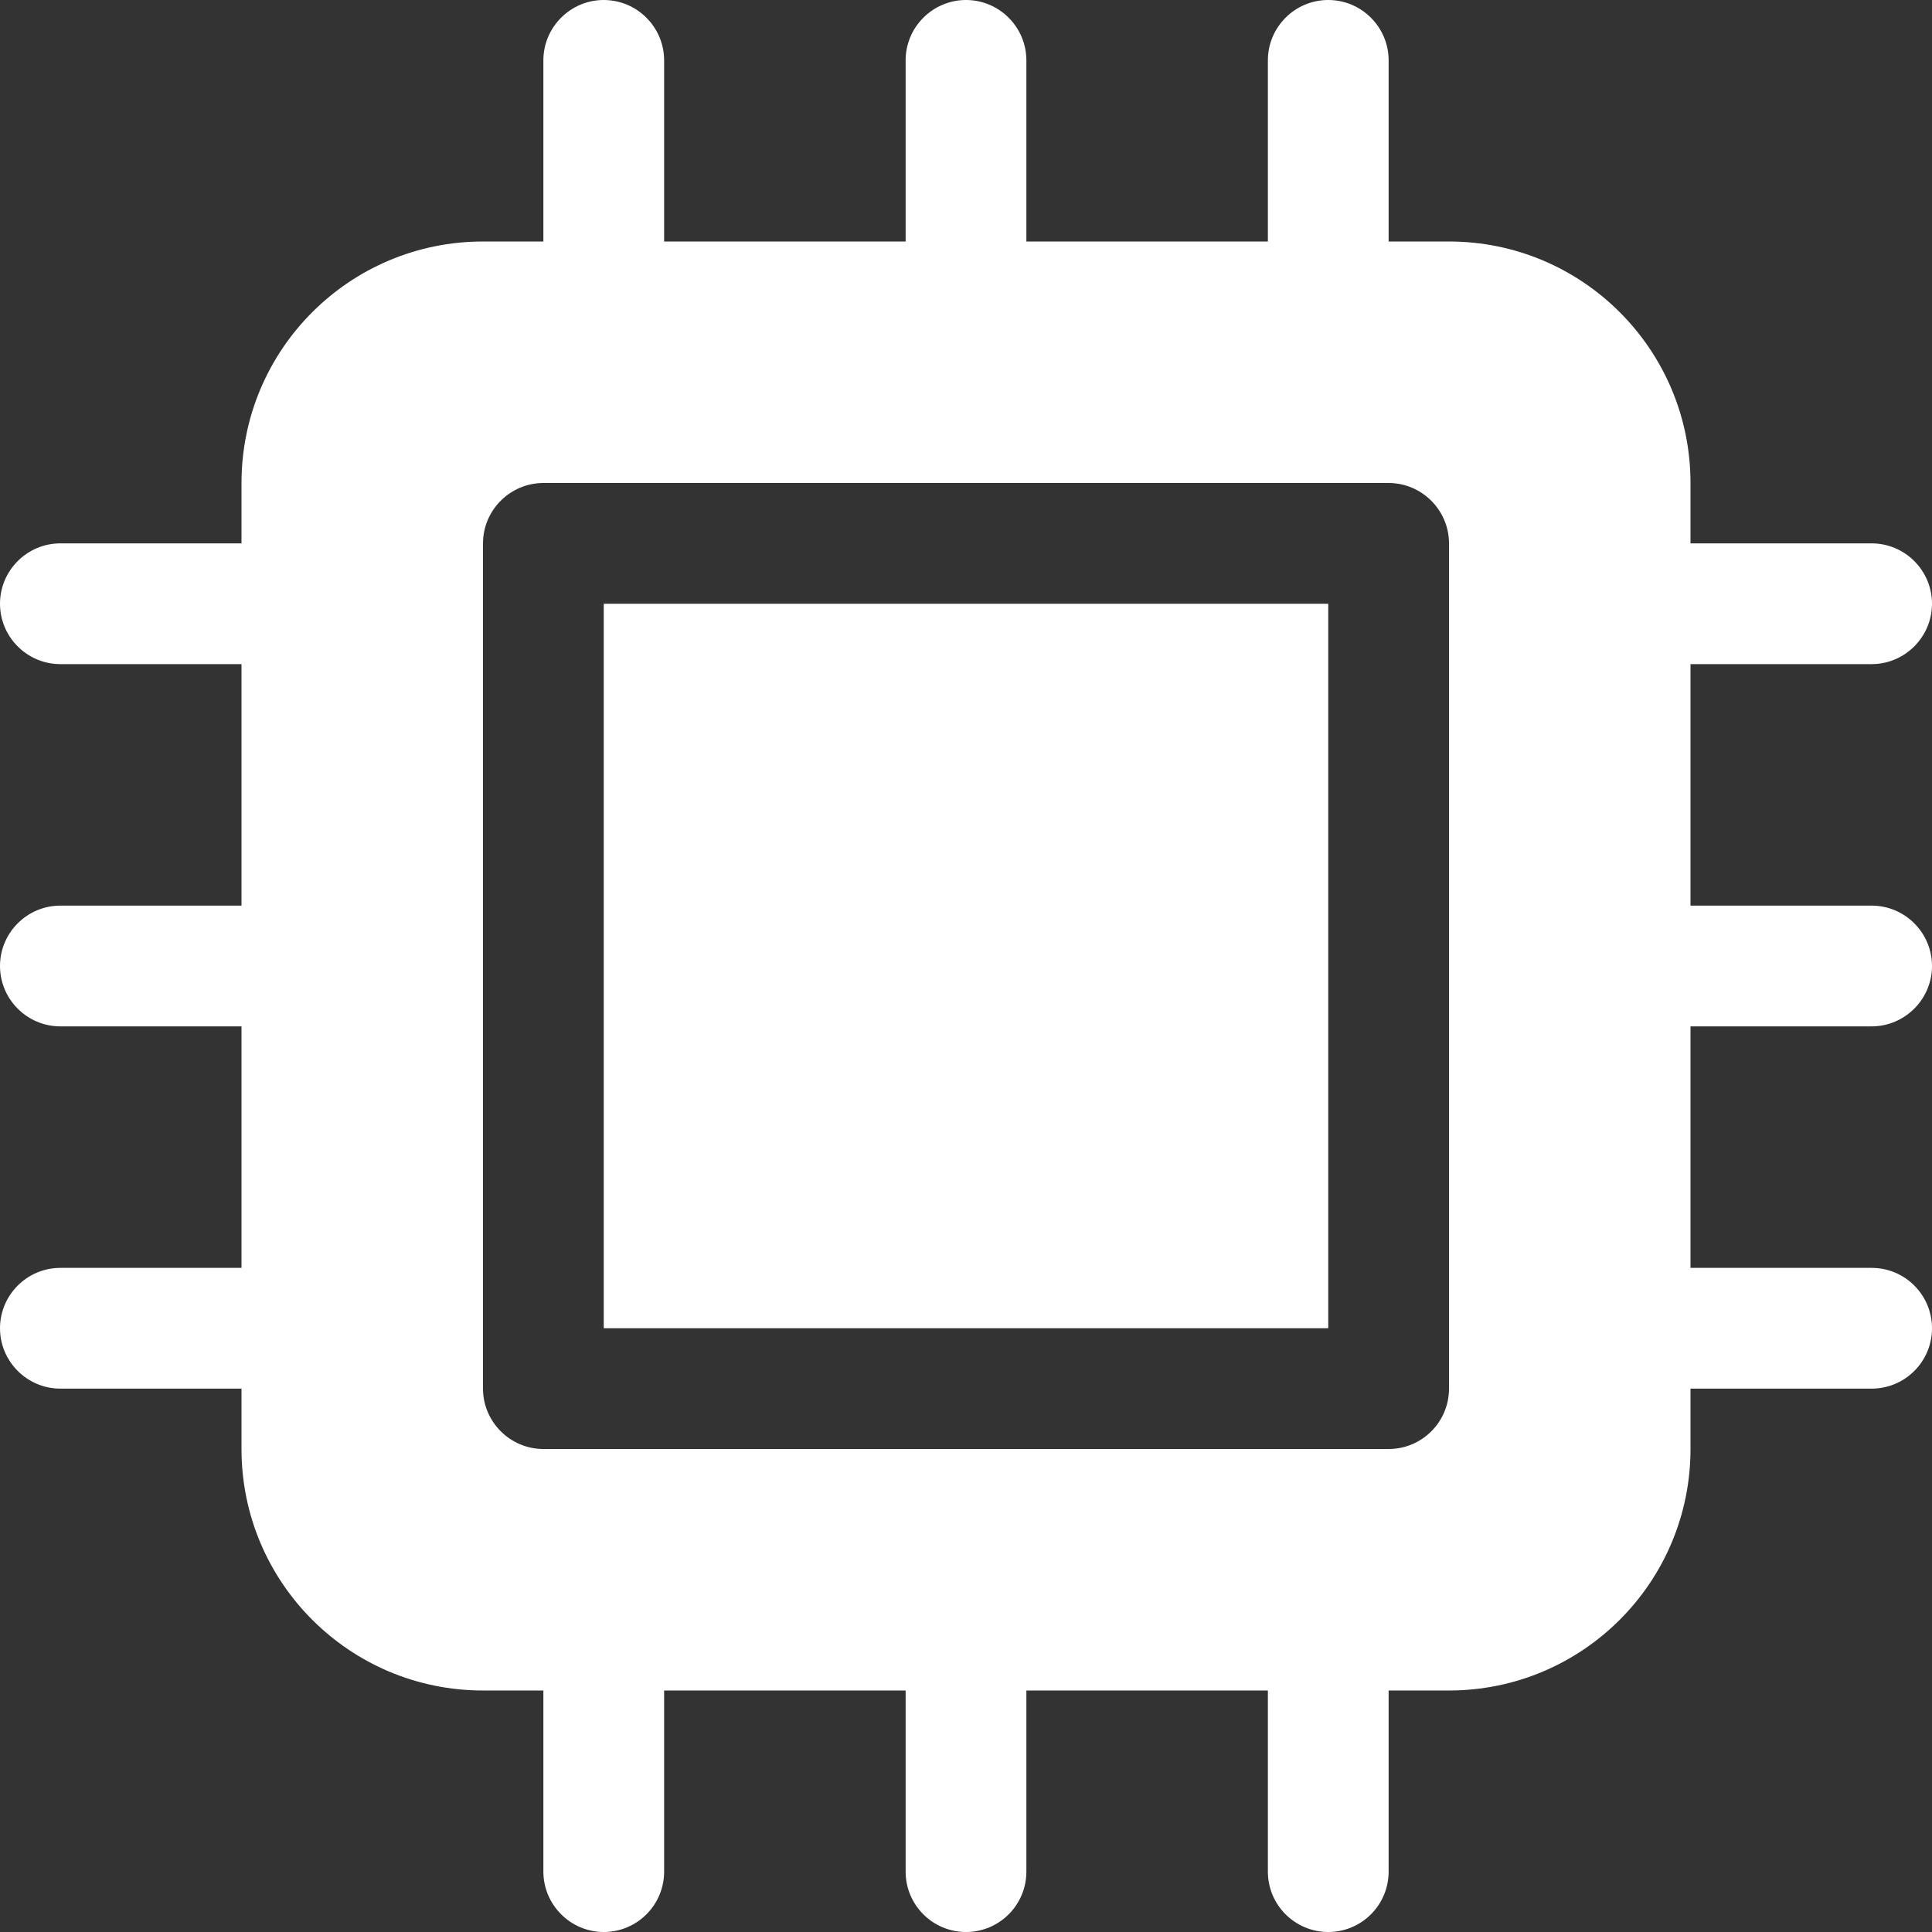
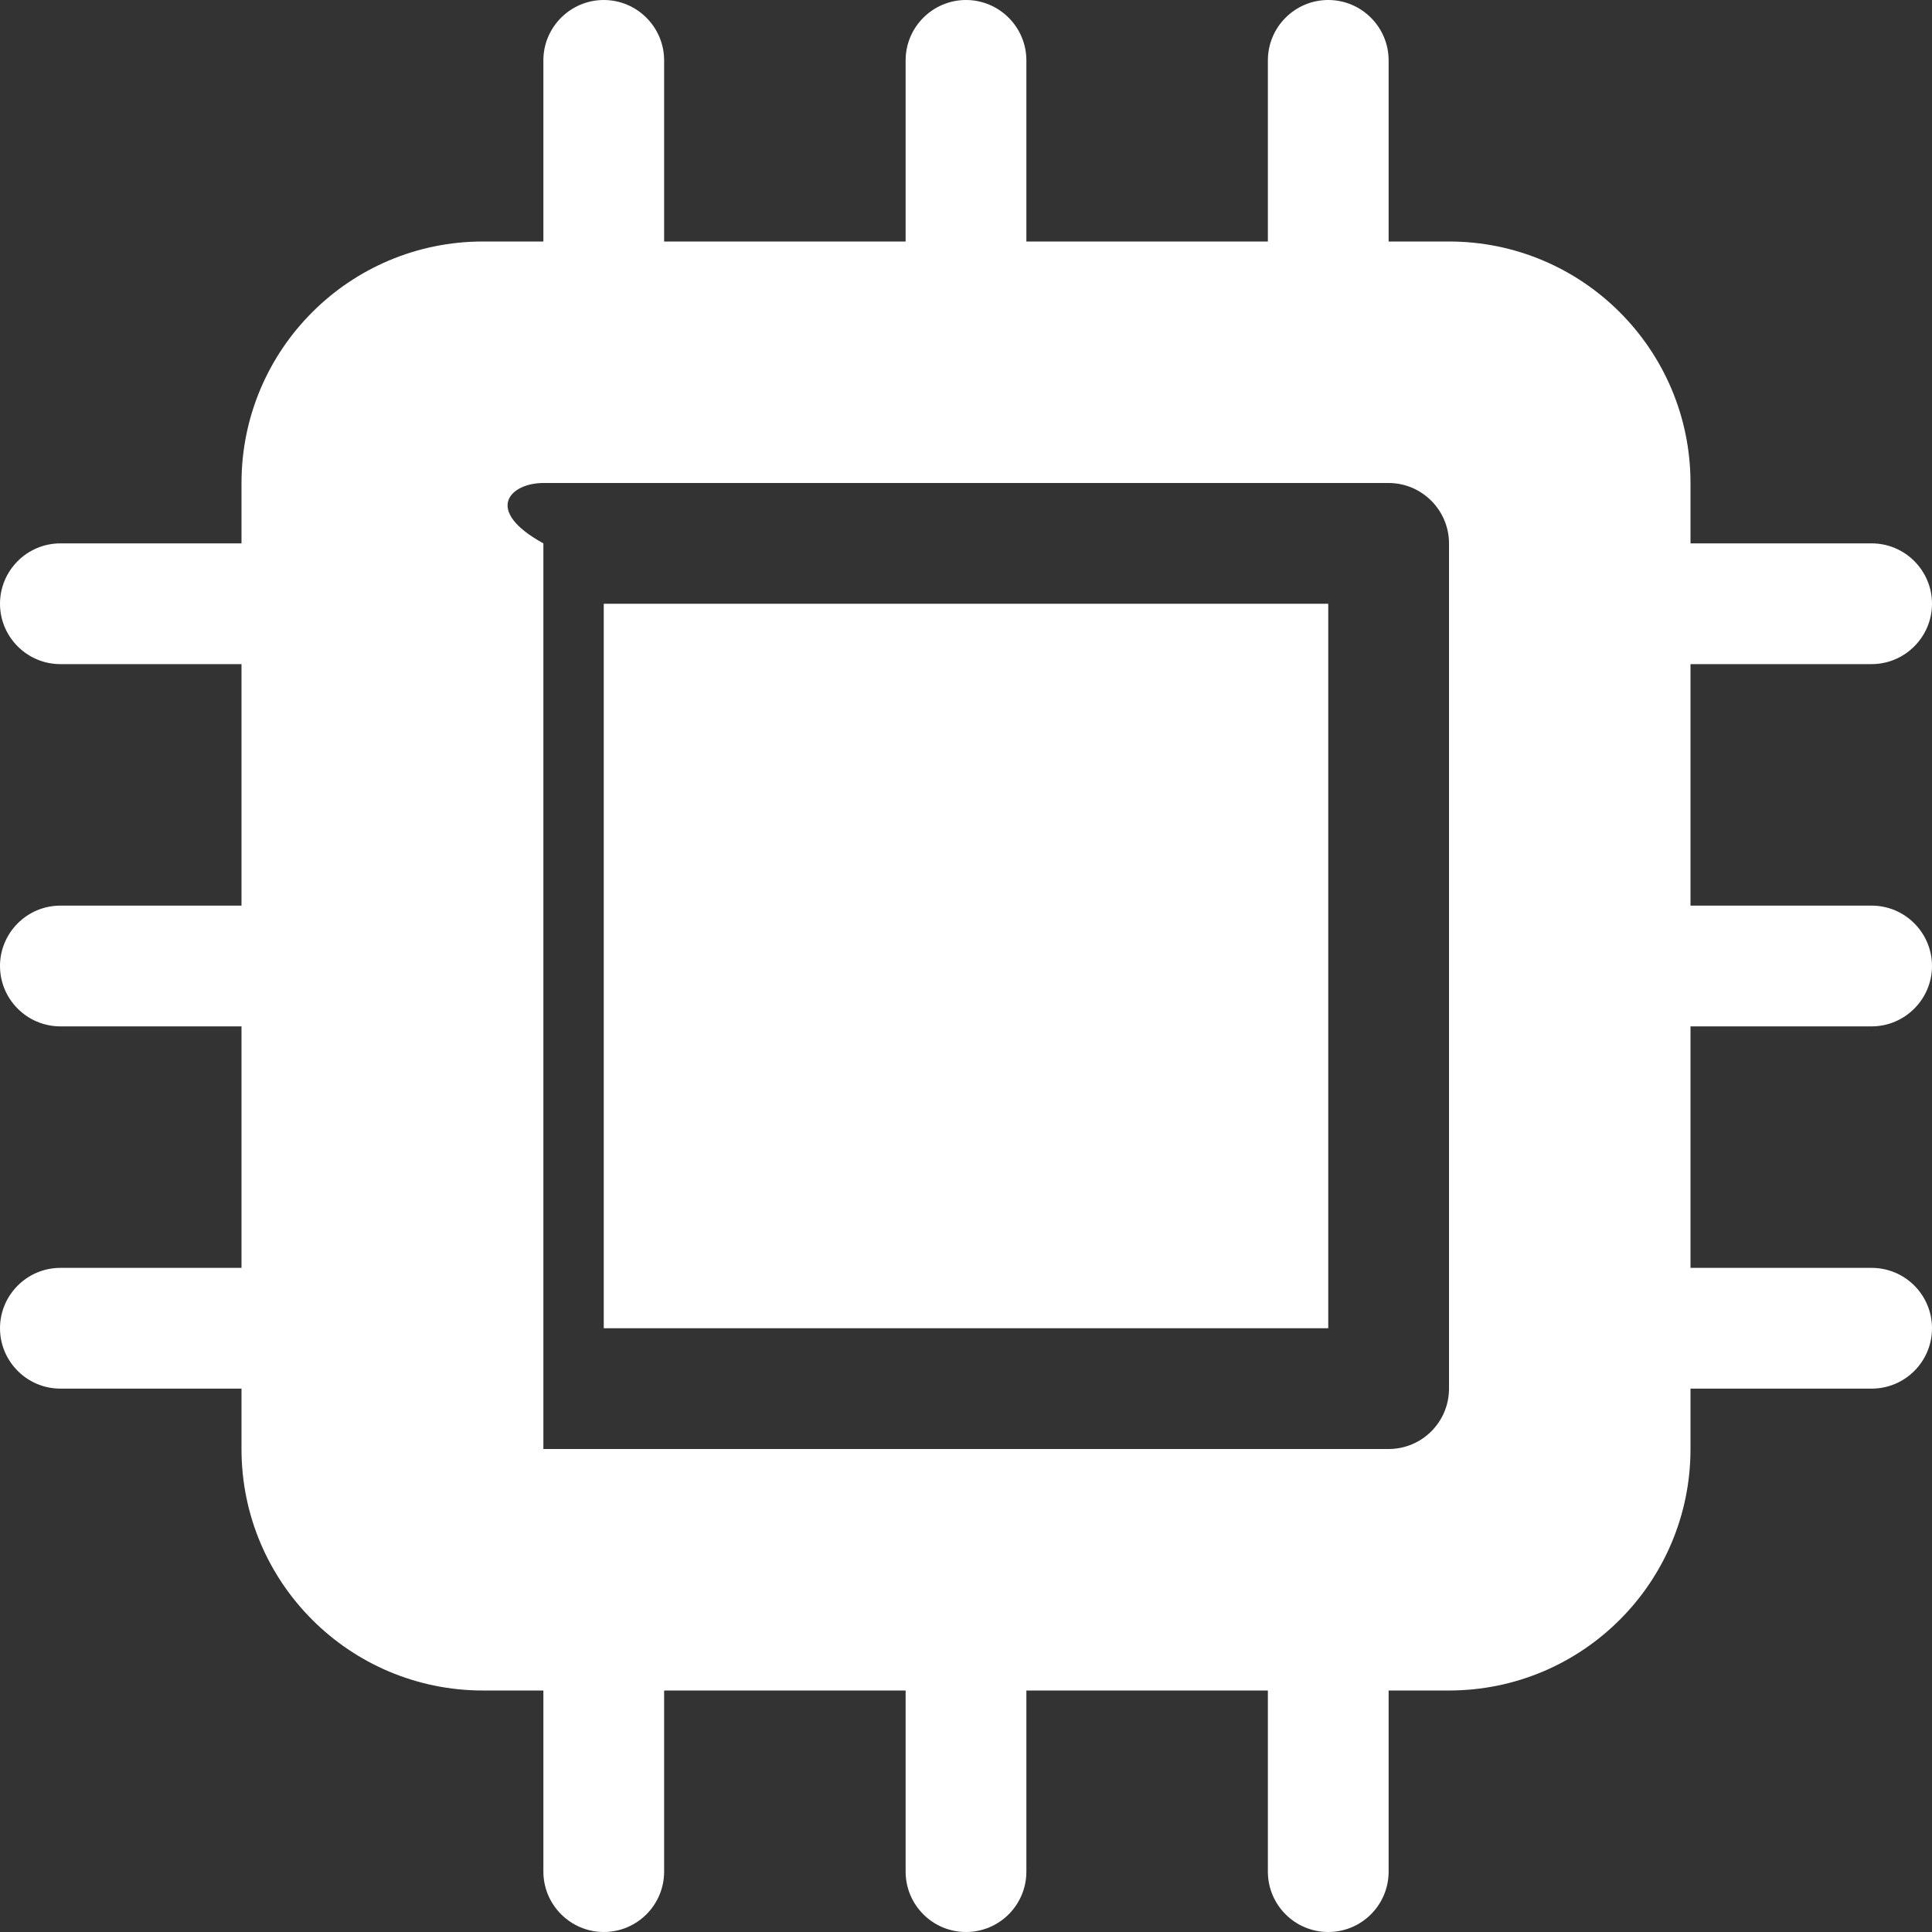
<svg xmlns="http://www.w3.org/2000/svg" width="48" height="48" viewBox="0 0 48 48" fill="none">
  <rect x="0" y="0" width="48" height="48" fill="#333333" stroke="none" />
-   <path d="M15 33H33V15H15V33ZM42 16.5H46.5C47.325 16.5 48 15.825 48 15C48 14.175 47.329 13.5 46.5 13.5H42V12C42 8.686 39.314 6 36 6H34.5V1.5C34.5 0.672 33.825 0 33 0C32.172 0 31.5 0.672 31.5 1.5V6H25.5V1.5C25.5 0.672 24.825 0 24 0C23.175 0 22.5 0.672 22.5 1.5V6H16.5V1.5C16.5 0.672 15.825 0 15 0C14.175 0 13.5 0.672 13.5 1.5V6H12C8.686 6 6 8.686 6 12V13.5H1.5C0.672 13.5 0 14.175 0 15C0 15.825 0.672 16.5 1.5 16.5H6V22.5H1.5C0.672 22.5 0 23.175 0 24C0 24.825 0.672 25.5 1.5 25.5H6V31.5H1.5C0.672 31.5 0 32.175 0 33C0 33.825 0.672 34.5 1.5 34.5H6V36C6 39.314 8.686 42 12 42H13.5V46.5C13.5 47.325 14.175 48 15 48C15.829 48 16.5 47.328 16.5 46.5V42H22.5V46.5C22.5 47.328 23.172 48 24 48C24.829 48 25.5 47.328 25.5 46.5V42H31.5V46.5C31.5 47.328 32.172 48 33 48C33.829 48 34.5 47.328 34.5 46.5V42H36C39.314 42 42 39.314 42 36V34.5H46.5C47.329 34.5 48 33.828 48 33C48 32.172 47.329 31.5 46.5 31.5H42V25.5H46.5C47.325 25.5 48 24.825 48 24C48 23.175 47.329 22.5 46.5 22.5H42V16.5ZM36 34.5C36 35.328 35.329 36 34.5 36H13.5C12.675 36 12 35.325 12 34.5V13.5C12 12.675 12.675 12 13.5 12H34.5C35.325 12 36 12.675 36 13.5V34.5Z" fill="white" />
+   <path d="M15 33H33V15H15V33ZM42 16.5H46.5C47.325 16.5 48 15.825 48 15C48 14.175 47.329 13.5 46.5 13.5H42V12C42 8.686 39.314 6 36 6H34.5V1.5C34.5 0.672 33.825 0 33 0C32.172 0 31.5 0.672 31.5 1.5V6H25.5V1.5C25.5 0.672 24.825 0 24 0C23.175 0 22.5 0.672 22.5 1.5V6H16.5V1.5C16.5 0.672 15.825 0 15 0C14.175 0 13.5 0.672 13.5 1.5V6H12C8.686 6 6 8.686 6 12V13.5H1.5C0.672 13.5 0 14.175 0 15C0 15.825 0.672 16.5 1.5 16.5H6V22.5H1.5C0.672 22.5 0 23.175 0 24C0 24.825 0.672 25.5 1.5 25.5H6V31.5H1.5C0.672 31.5 0 32.175 0 33C0 33.825 0.672 34.5 1.5 34.5H6V36C6 39.314 8.686 42 12 42H13.5V46.5C13.5 47.325 14.175 48 15 48C15.829 48 16.5 47.328 16.5 46.5V42H22.5V46.5C22.5 47.328 23.172 48 24 48C24.829 48 25.5 47.328 25.5 46.5V42H31.5V46.5C31.5 47.328 32.172 48 33 48C33.829 48 34.5 47.328 34.5 46.5V42H36C39.314 42 42 39.314 42 36V34.5H46.5C47.329 34.5 48 33.828 48 33C48 32.172 47.329 31.5 46.5 31.5H42V25.5H46.5C47.325 25.5 48 24.825 48 24C48 23.175 47.329 22.5 46.5 22.5H42V16.5ZM36 34.5C36 35.328 35.329 36 34.5 36H13.5V13.5C12 12.675 12.675 12 13.5 12H34.5C35.325 12 36 12.675 36 13.5V34.5Z" fill="white" />
</svg>